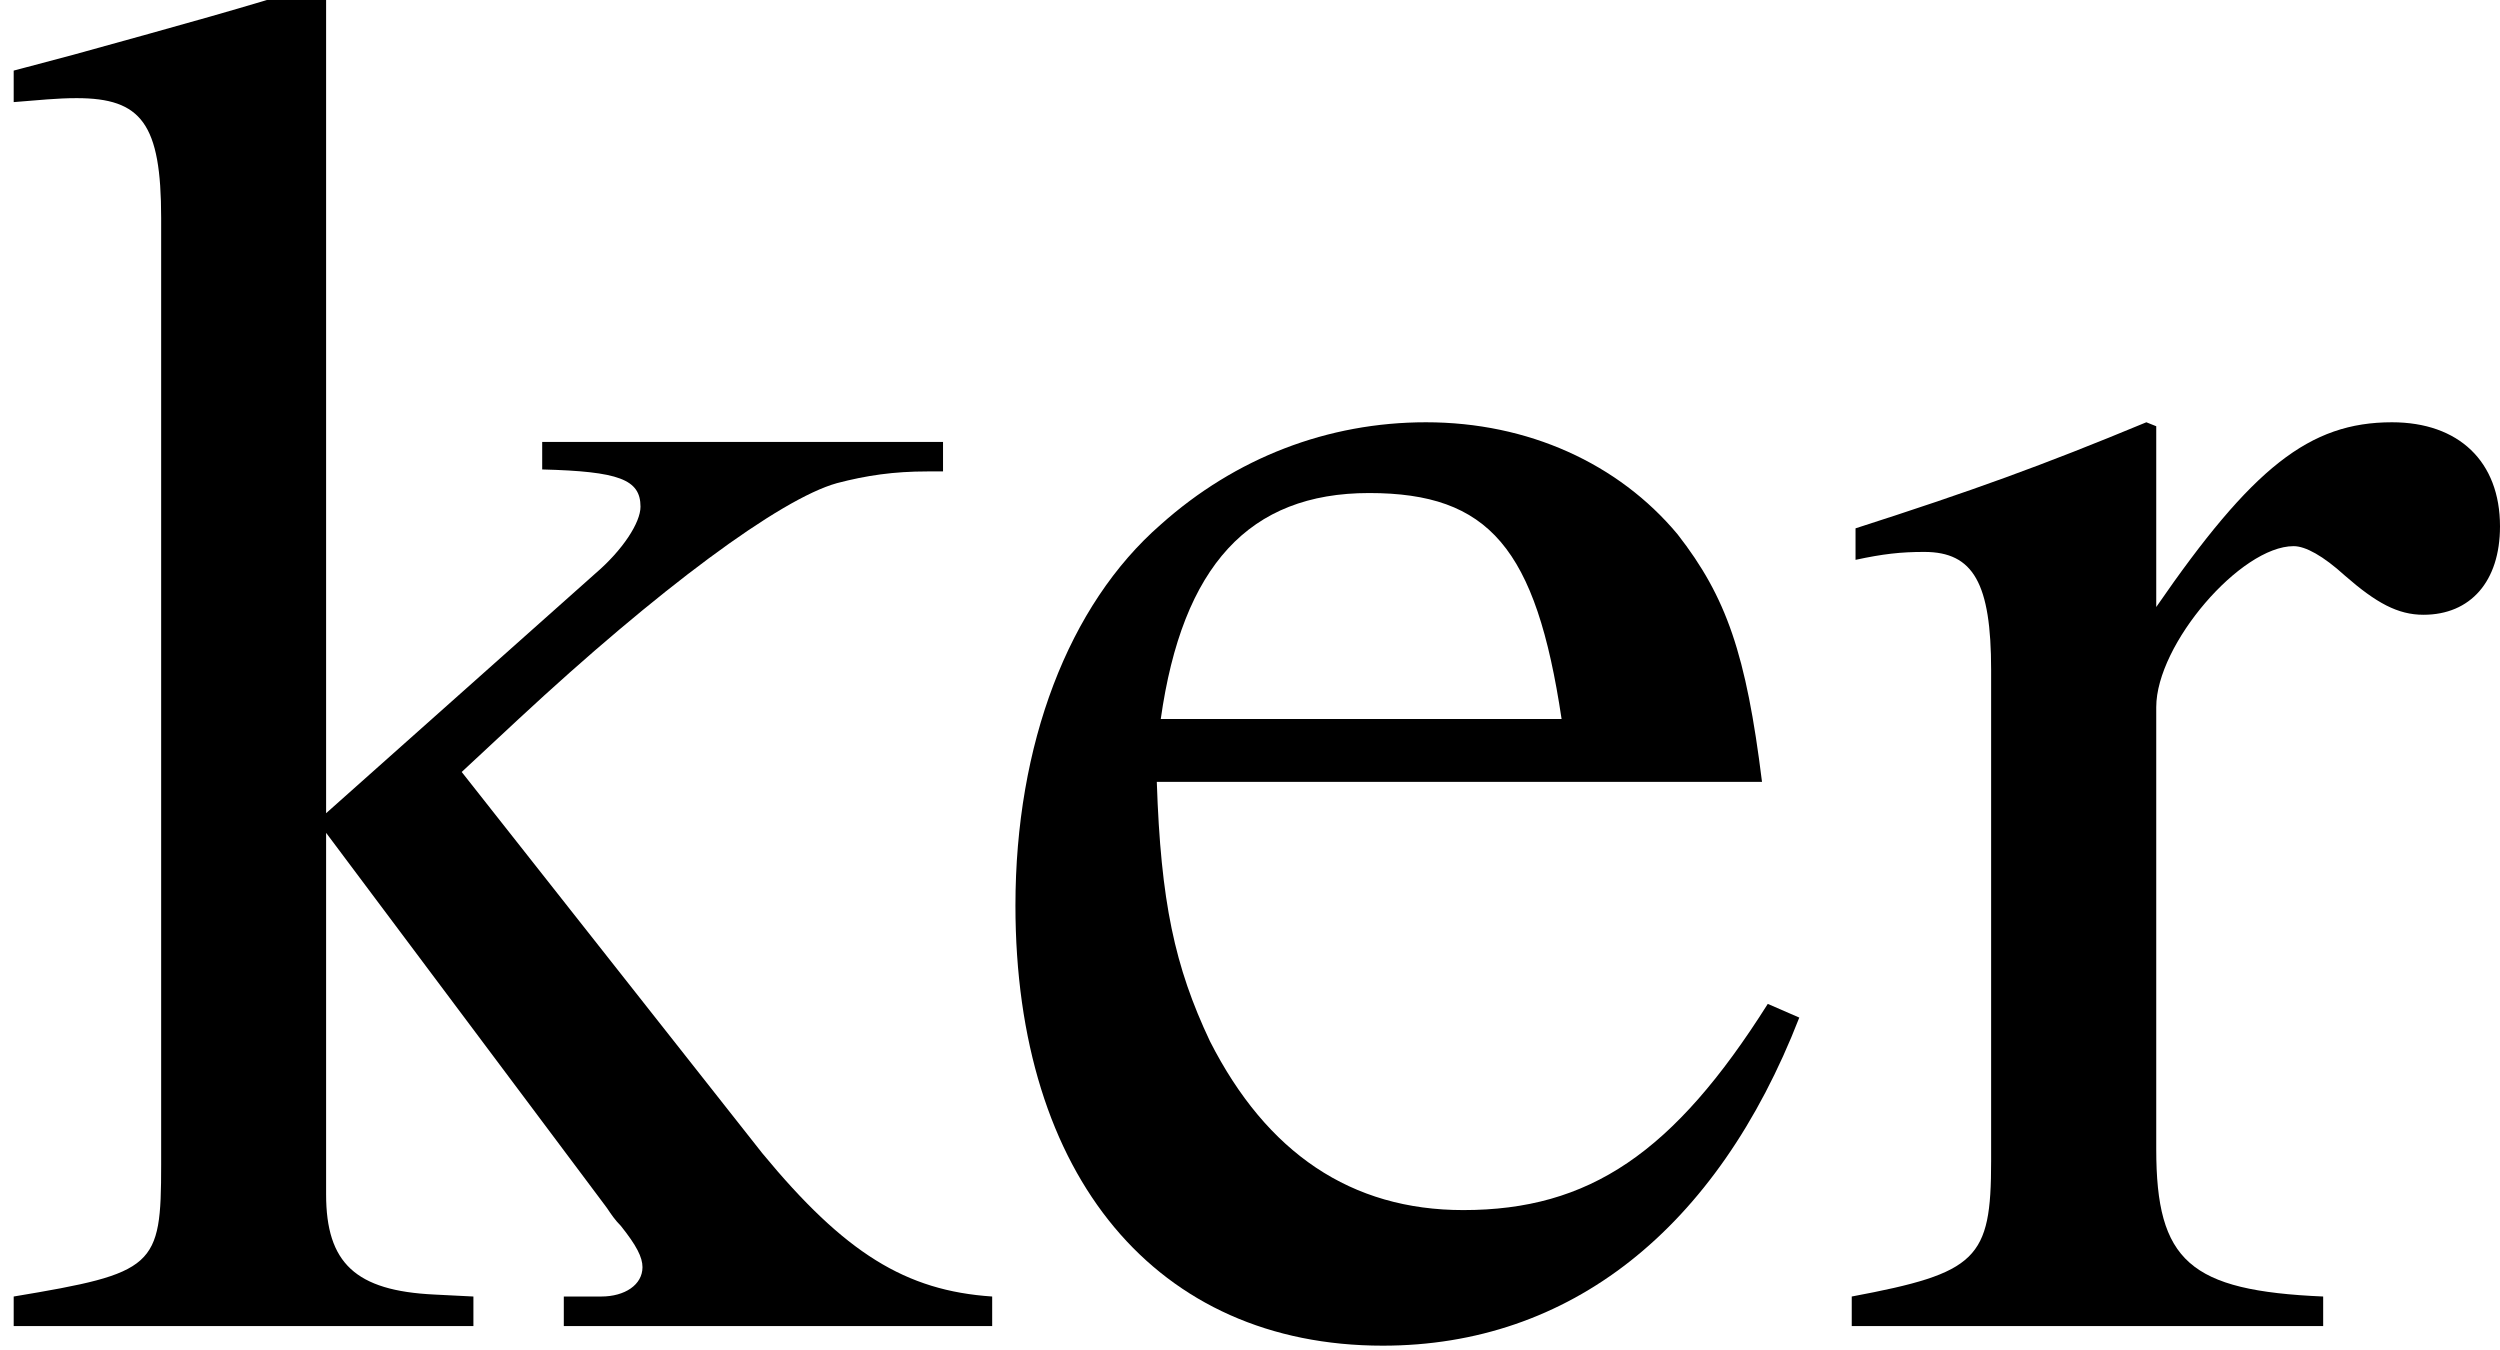
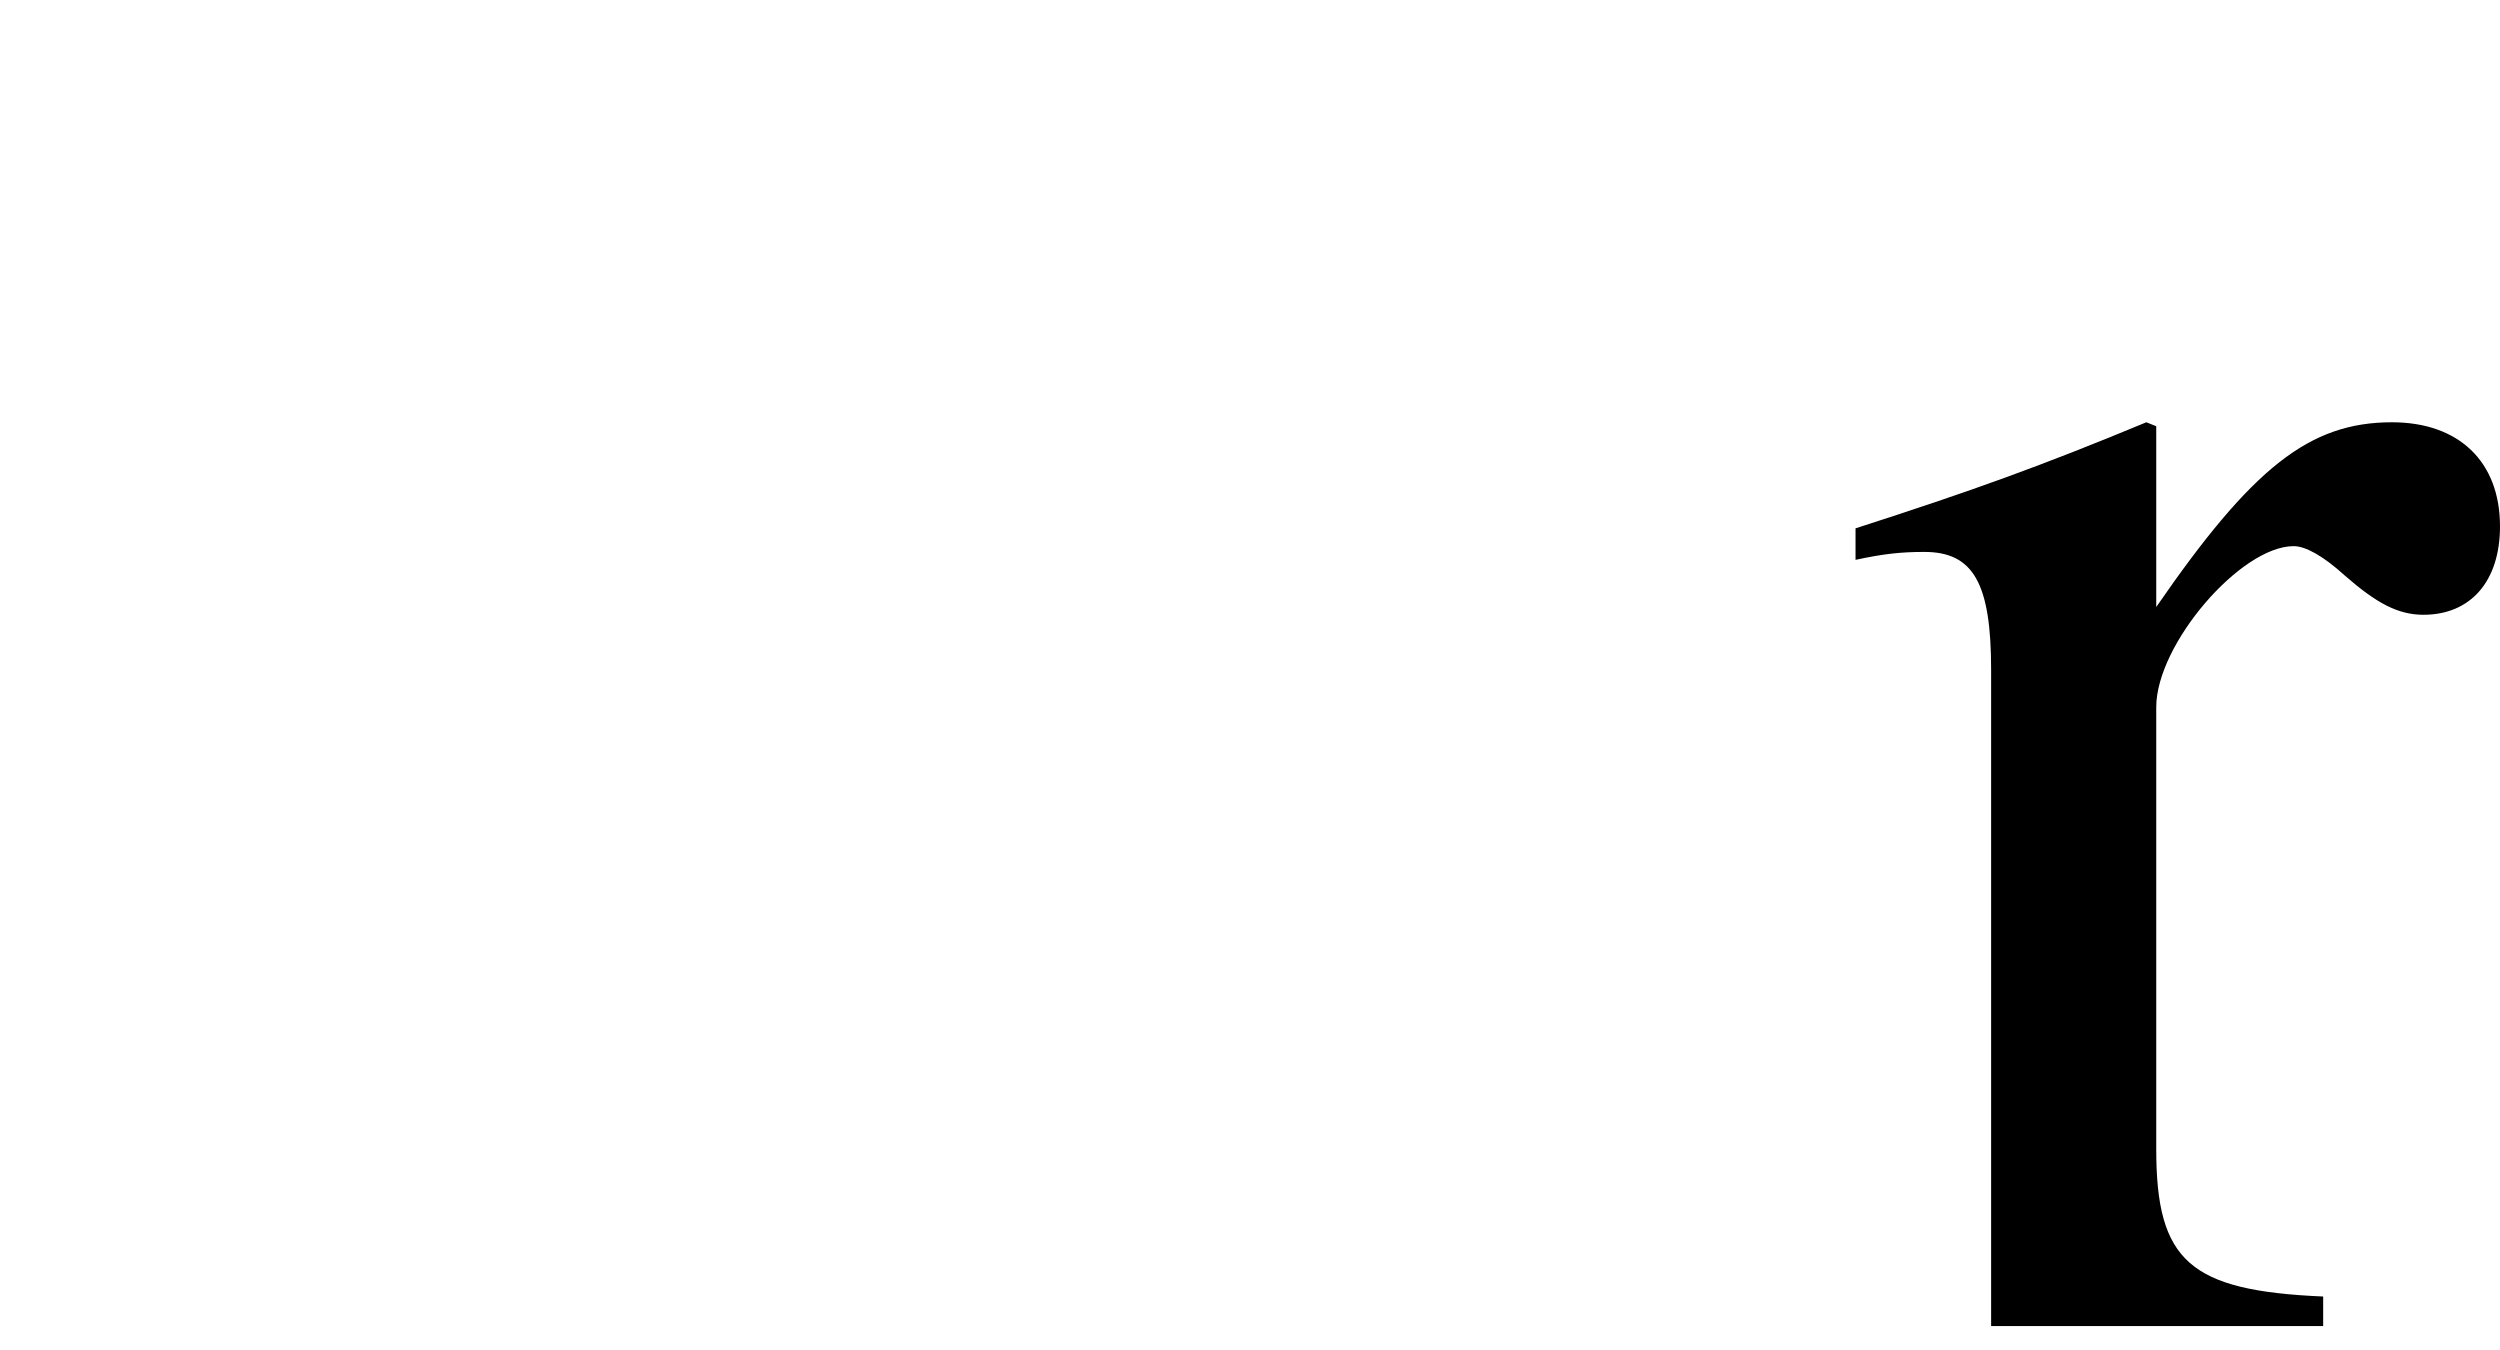
<svg xmlns="http://www.w3.org/2000/svg" xmlns:xlink="http://www.w3.org/1999/xlink" version="1.1" width="15.156pt" height="8.183pt" viewBox="56.413 57.714 15.156 8.183">
  <defs>
-     <path id="g1-101" d="M4.859-1.953C4.288-1.048 3.776-.703 3.013-.703C2.334-.703 1.822-1.048 1.477-1.727C1.263-2.18 1.179-2.573 1.155-3.299H4.824C4.728-4.073 4.609-4.419 4.312-4.8C3.954-5.229 3.406-5.479 2.787-5.479C2.192-5.479 1.632-5.264 1.179-4.859C.619-4.371 .298-3.526 .298-2.549C.298-.905 1.155 .119 2.525 .119C3.657 .119 4.55-.584 5.05-1.87L4.859-1.953ZM1.179-3.68C1.31-4.609 1.715-5.05 2.442-5.05S3.454-4.717 3.609-3.68H1.179Z" />
-     <path id="g1-107" d="M.083-7.42C.238-7.432 .345-7.444 .465-7.444C.858-7.444 .977-7.289 .977-6.718V-.977C.977-.357 .941-.322 .083-.179V0H2.87V-.179L2.632-.191C2.156-.214 1.977-.381 1.977-.798V-2.99L3.645-.762L3.68-.715C3.704-.679 3.728-.643 3.764-.607C3.859-.488 3.895-.417 3.895-.357C3.895-.25 3.788-.179 3.645-.179H3.418V0H6.015V-.179C5.491-.214 5.122-.441 4.621-1.048L2.799-3.359L3.144-3.68C3.99-4.466 4.728-5.014 5.074-5.11C5.253-5.157 5.419-5.181 5.622-5.181H5.717V-5.36H3.287V-5.193C3.752-5.181 3.883-5.133 3.883-4.967C3.883-4.871 3.776-4.705 3.609-4.562L1.977-3.109V-8.111L1.93-8.135C1.477-7.992 1.131-7.897 .441-7.706L.083-7.611V-7.42Z" />
-     <path id="g1-114" d="M.083-4.645C.25-4.681 .357-4.693 .5-4.693C.798-4.693 .905-4.502 .905-3.978V-1C.905-.405 .822-.322 .06-.179V0H2.918V-.179C2.108-.214 1.906-.393 1.906-1.072V-3.752C1.906-4.133 2.418-4.728 2.739-4.728C2.811-4.728 2.918-4.669 3.049-4.55C3.24-4.383 3.371-4.312 3.526-4.312C3.811-4.312 3.99-4.514 3.99-4.848C3.99-5.241 3.74-5.479 3.335-5.479C2.835-5.479 2.489-5.205 1.906-4.359V-5.455L1.846-5.479C1.215-5.217 .786-5.062 .083-4.836V-4.645Z" />
+     <path id="g1-114" d="M.083-4.645C.25-4.681 .357-4.693 .5-4.693C.798-4.693 .905-4.502 .905-3.978V-1V0H2.918V-.179C2.108-.214 1.906-.393 1.906-1.072V-3.752C1.906-4.133 2.418-4.728 2.739-4.728C2.811-4.728 2.918-4.669 3.049-4.55C3.24-4.383 3.371-4.312 3.526-4.312C3.811-4.312 3.99-4.514 3.99-4.848C3.99-5.241 3.74-5.479 3.335-5.479C2.835-5.479 2.489-5.205 1.906-4.359V-5.455L1.846-5.479C1.215-5.217 .786-5.062 .083-4.836V-4.645Z" />
  </defs>
  <g id="page1">
    <use x="56.413" y="65.753" xlink:href="#g1-107" />
    <use x="62.271" y="65.753" xlink:href="#g1-101" />
    <use x="67.579" y="65.753" xlink:href="#g1-114" />
  </g>
</svg>